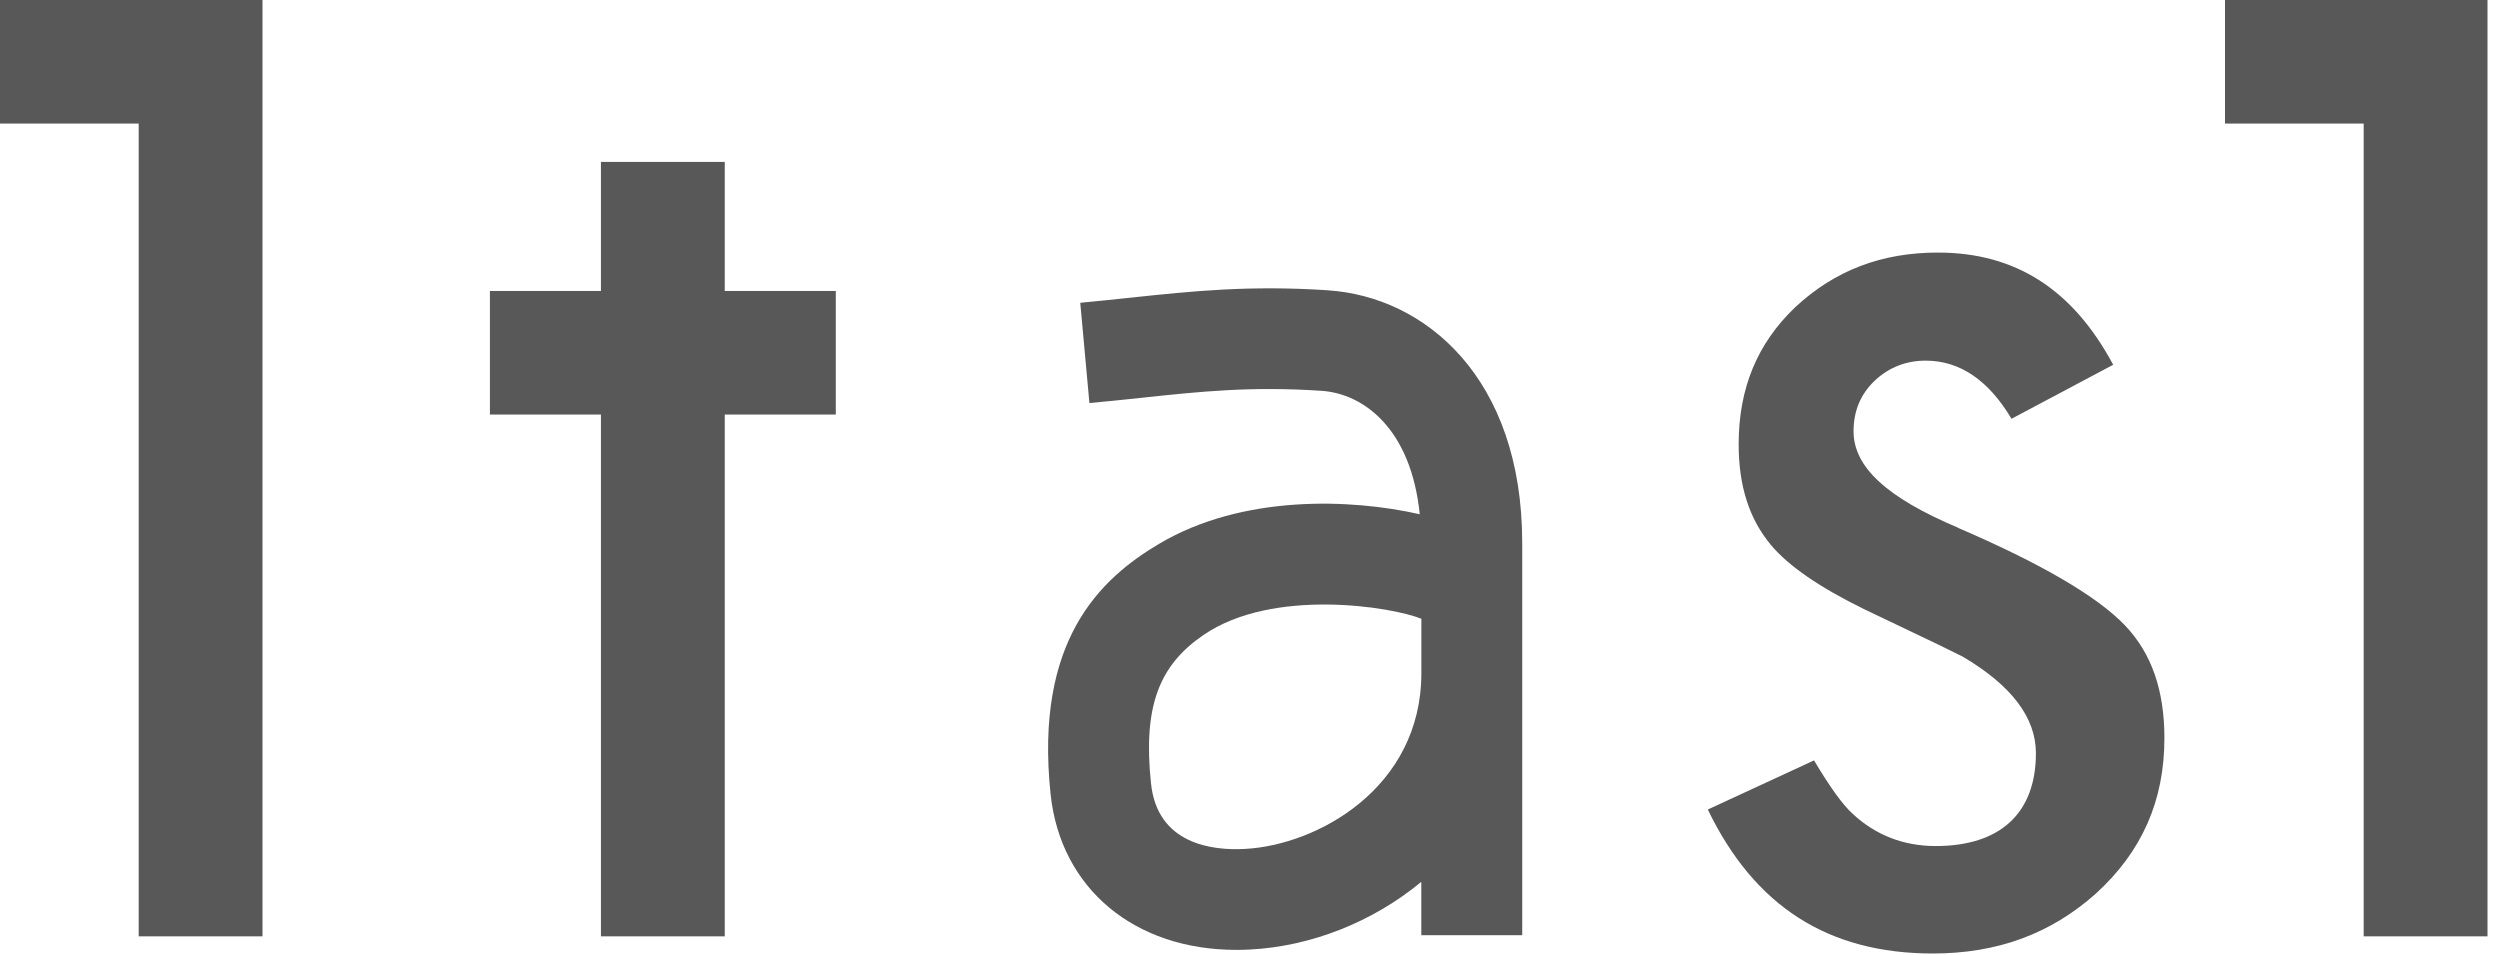
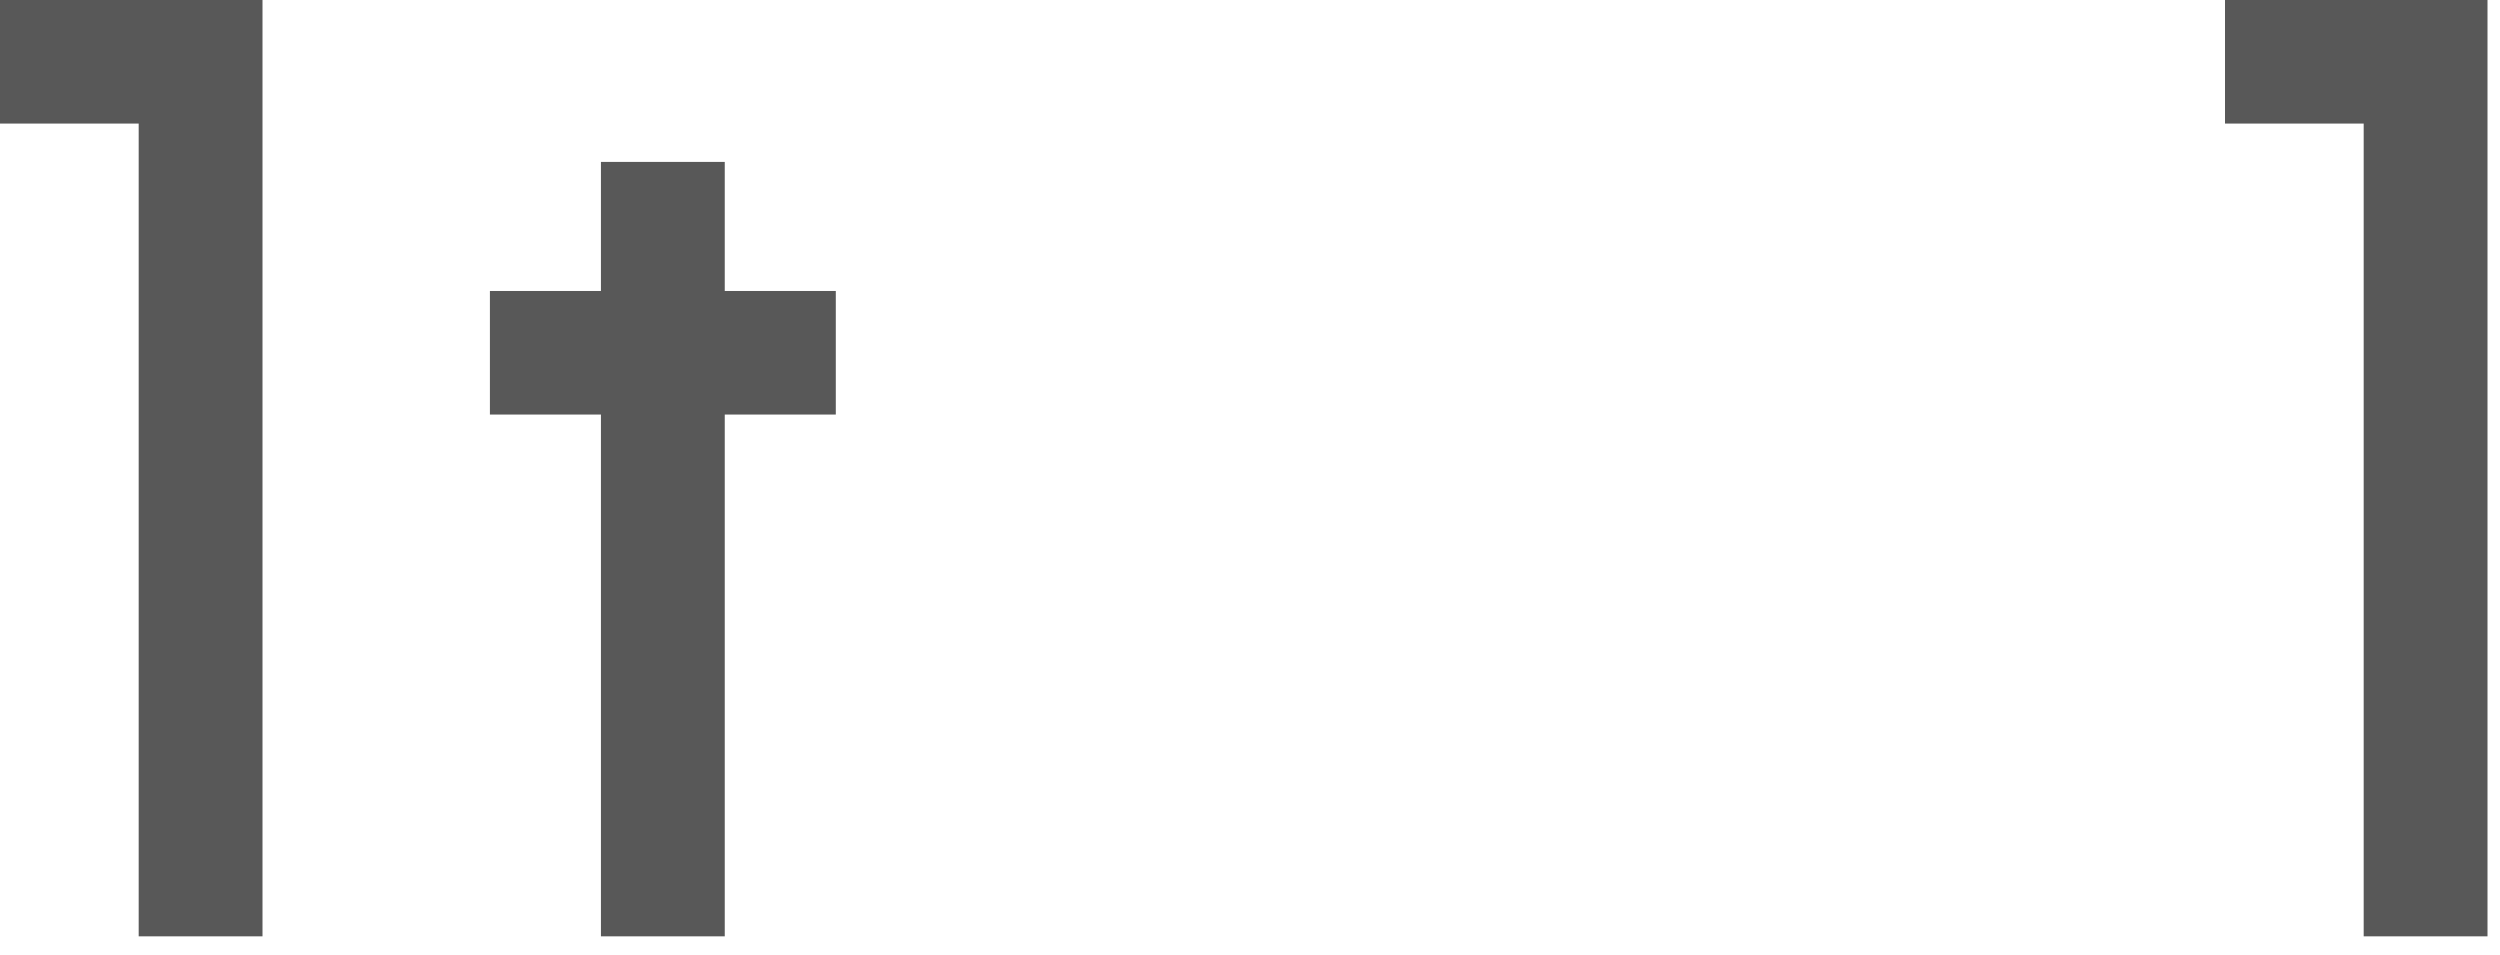
<svg xmlns="http://www.w3.org/2000/svg" width="110" height="42" viewBox="0 0 110 42" fill="none">
  <path d="M6.102 41.199H11.55V0H0V5.437H6.102V41.199Z" fill="#585858" />
  <path d="M104.002 41.199H109.45V0H97.9V5.437H104.002V41.199Z" fill="#585858" />
  <path d="M31.889 7.124H26.441V12.803H21.556V18.24H26.441V41.199H31.889V18.24H36.775V12.803H31.889V7.124Z" fill="#585858" />
-   <path d="M86.153 23.218C83.017 21.896 81.556 20.547 81.556 18.976C81.556 18.075 81.875 17.319 82.509 16.731C83.124 16.16 83.874 15.868 84.733 15.868C86.23 15.868 87.496 16.728 88.506 18.426L92.98 16.05C91.203 12.728 88.674 11.113 85.269 11.113C82.784 11.113 80.73 11.899 78.994 13.514C77.319 15.11 76.501 17.085 76.501 19.547C76.501 21.388 76.968 22.838 77.923 23.981C78.689 24.899 80.068 25.847 82.02 26.803C82.751 27.157 83.476 27.503 84.187 27.838C84.909 28.179 85.631 28.528 86.353 28.888C88.512 30.16 89.58 31.58 89.58 33.141C89.58 35.776 88.015 37.226 85.17 37.226C83.764 37.226 82.537 36.751 81.523 35.814C81.087 35.418 80.535 34.663 79.818 33.457L75.144 35.619C77.198 39.88 80.441 41.954 85.044 41.954C87.877 41.954 90.225 41.092 92.216 39.32C94.243 37.473 95.234 35.234 95.234 32.479C95.234 30.363 94.666 28.74 93.499 27.517C92.274 26.237 89.8 24.792 86.147 23.223L86.153 23.218Z" fill="#585858" />
-   <path d="M58.44 12.773C54.967 12.544 52.446 12.811 49.777 13.094C49.057 13.171 48.319 13.248 47.531 13.322L47.934 17.734C48.744 17.66 49.508 17.58 50.246 17.501C52.825 17.226 55.046 16.99 58.147 17.196C59.978 17.317 62.084 18.839 62.469 22.627C59.44 21.94 54.667 21.753 51.002 23.927C48.426 25.454 45.51 28.16 46.226 34.944C46.666 39.1 49.919 41.795 54.401 41.795C54.599 41.795 54.802 41.79 55.005 41.779C57.674 41.639 60.379 40.584 62.537 38.801V41.15H66.978V23.894C66.978 16.602 62.688 13.056 58.438 12.775L58.44 12.773ZM54.772 37.353C53.349 37.43 50.927 37.152 50.645 34.476C50.279 31.034 51.032 29.256 52.948 27.943C56.016 25.836 61.28 26.707 62.54 27.226V29.616C62.54 34.674 57.96 37.185 54.775 37.353H54.772Z" fill="#585858" />
</svg>